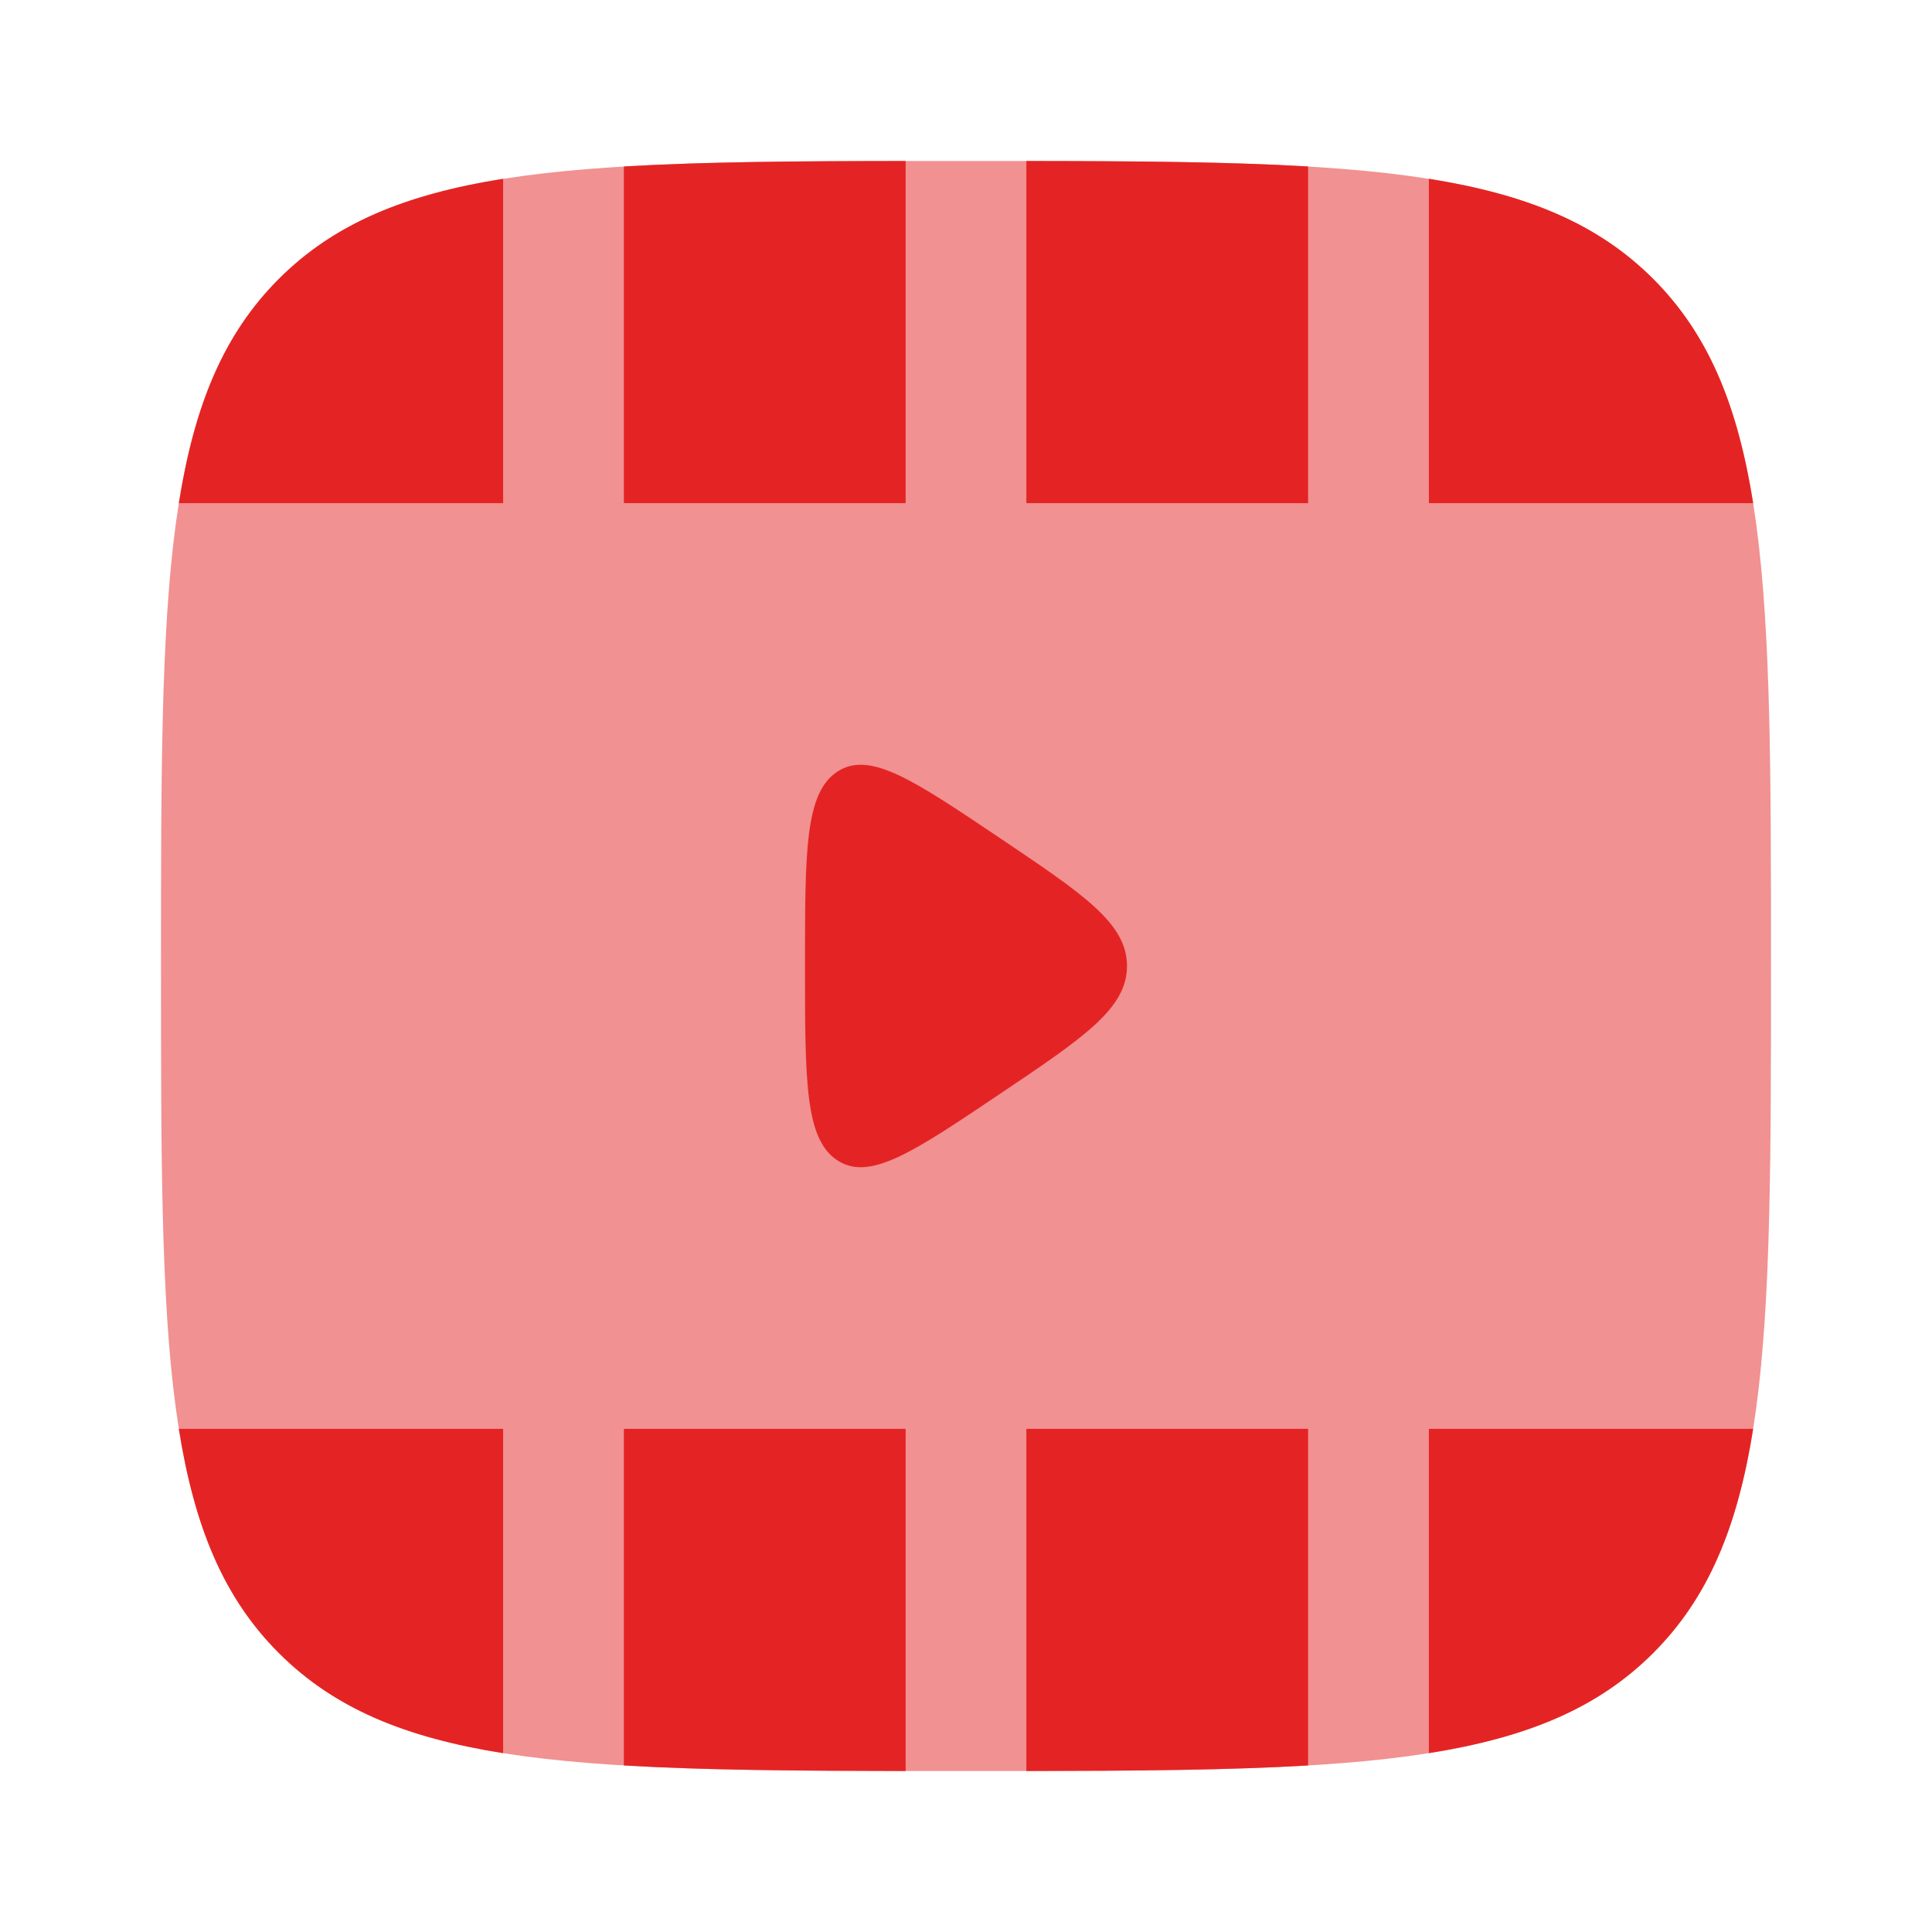
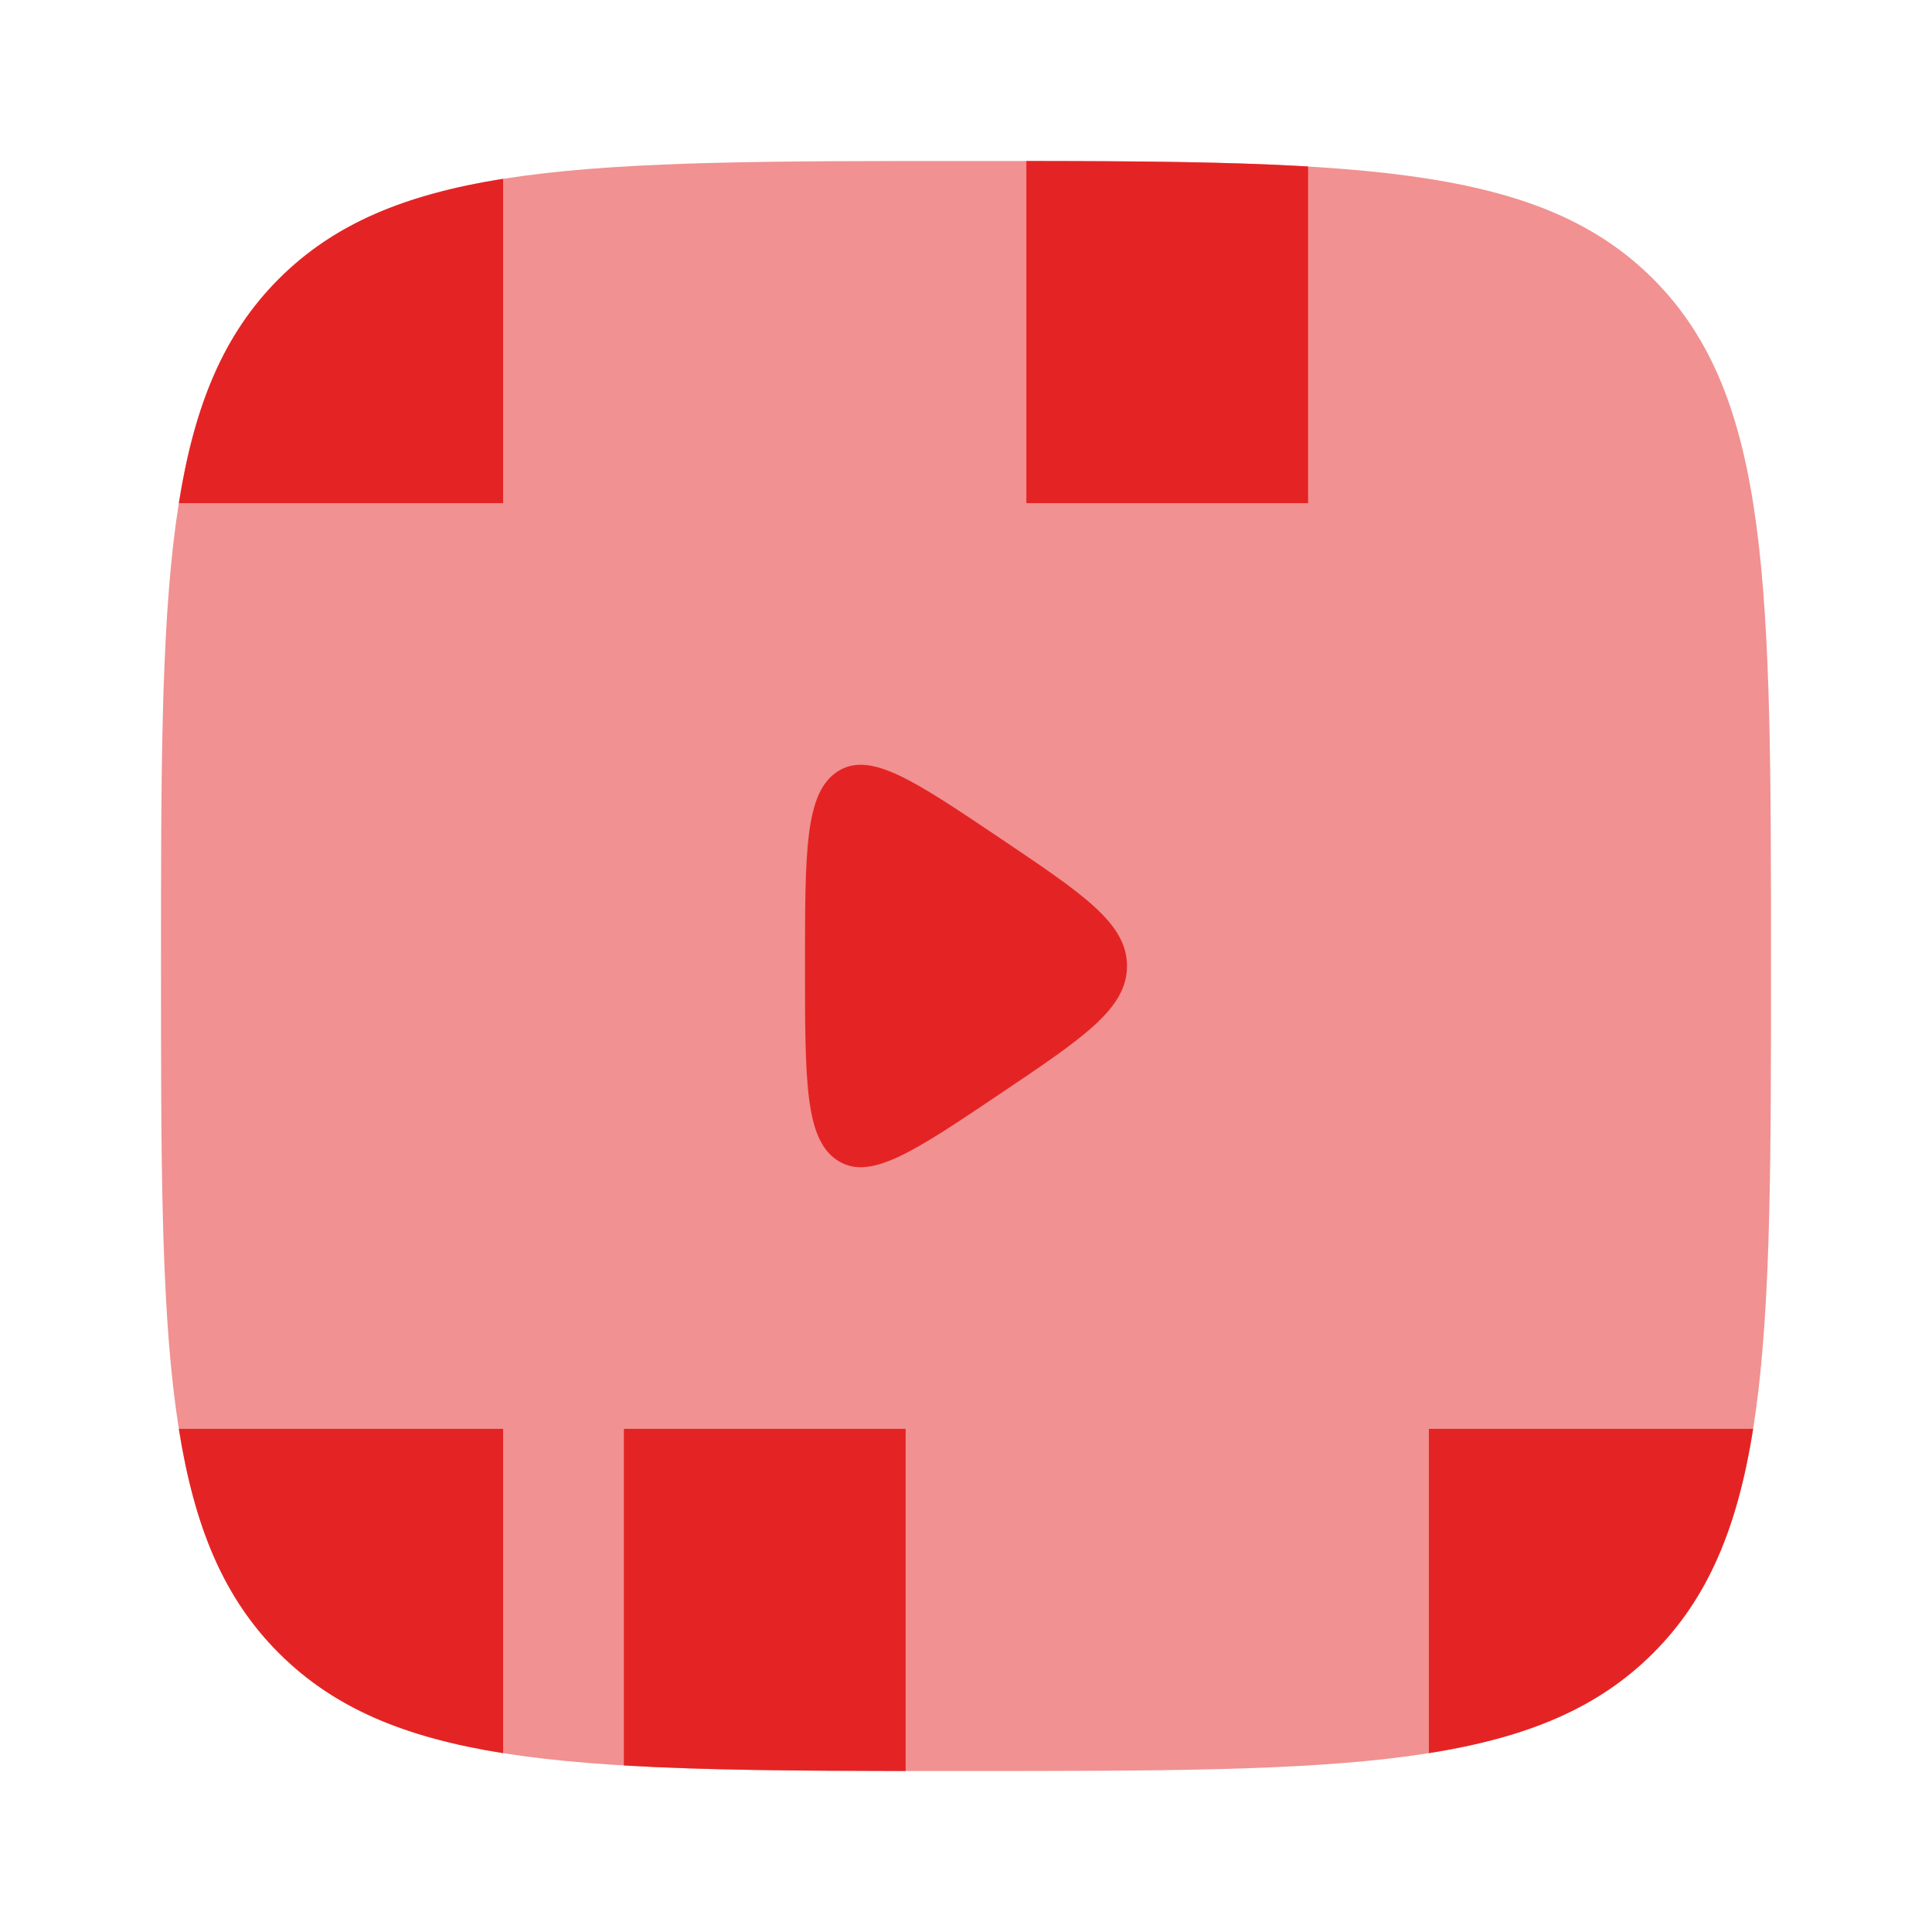
<svg xmlns="http://www.w3.org/2000/svg" width="24" height="24" viewBox="0 0 24 24" fill="none">
  <path opacity="0.5" fill-rule="evenodd" clip-rule="evenodd" d="M3.464 3.464C2 4.929 2 7.286 2 12C2 16.714 2 19.071 3.464 20.535C4.929 22 7.286 22 12 22C16.714 22 19.071 22 20.535 20.535C22 19.071 22 16.714 22 12C22 7.286 22 4.929 20.535 3.464C19.071 2 16.714 2 12 2C7.286 2 4.929 2 3.464 3.464Z" fill="#E42424" />
  <path d="M14 12C14 11.472 13.47 11.116 12.411 10.404C11.338 9.683 10.801 9.322 10.4 9.587C10 9.852 10 10.568 10 12C10 13.432 10 14.148 10.4 14.413C10.801 14.678 11.338 14.317 12.411 13.596C13.47 12.884 14 12.528 14 12Z" fill="#E42424" />
-   <path d="M11.25 2C9.884 2.001 8.731 2.01 7.75 2.068V6.25H11.25V2Z" fill="#E42424" />
  <path d="M6.25 2.221C5.027 2.416 4.149 2.78 3.465 3.464C2.78 4.148 2.416 5.027 2.222 6.25H6.25V2.221Z" fill="#E42424" />
-   <path d="M21.778 6.25C21.584 5.027 21.22 4.148 20.536 3.464C19.852 2.78 18.973 2.416 17.75 2.221V6.25H21.778Z" fill="#E42424" />
  <path d="M12.75 2C14.116 2.001 15.269 2.01 16.25 2.068V6.25H12.75V2Z" fill="#E42424" />
  <path d="M21.778 17.75H17.75V21.778C18.973 21.584 19.852 21.219 20.536 20.535C21.22 19.851 21.584 18.973 21.778 17.75Z" fill="#E42424" />
-   <path d="M16.25 17.75V21.931C15.269 21.989 14.116 21.998 12.75 22V17.75H16.25Z" fill="#E42424" />
  <path d="M11.25 22V17.75H7.75L7.75 21.931C8.731 21.989 9.884 21.998 11.25 22Z" fill="#E42424" />
  <path d="M6.25 17.75L6.25 21.778C5.027 21.584 4.149 21.219 3.465 20.535C2.78 19.851 2.416 18.973 2.222 17.75H6.25Z" fill="#E42424" />
</svg>